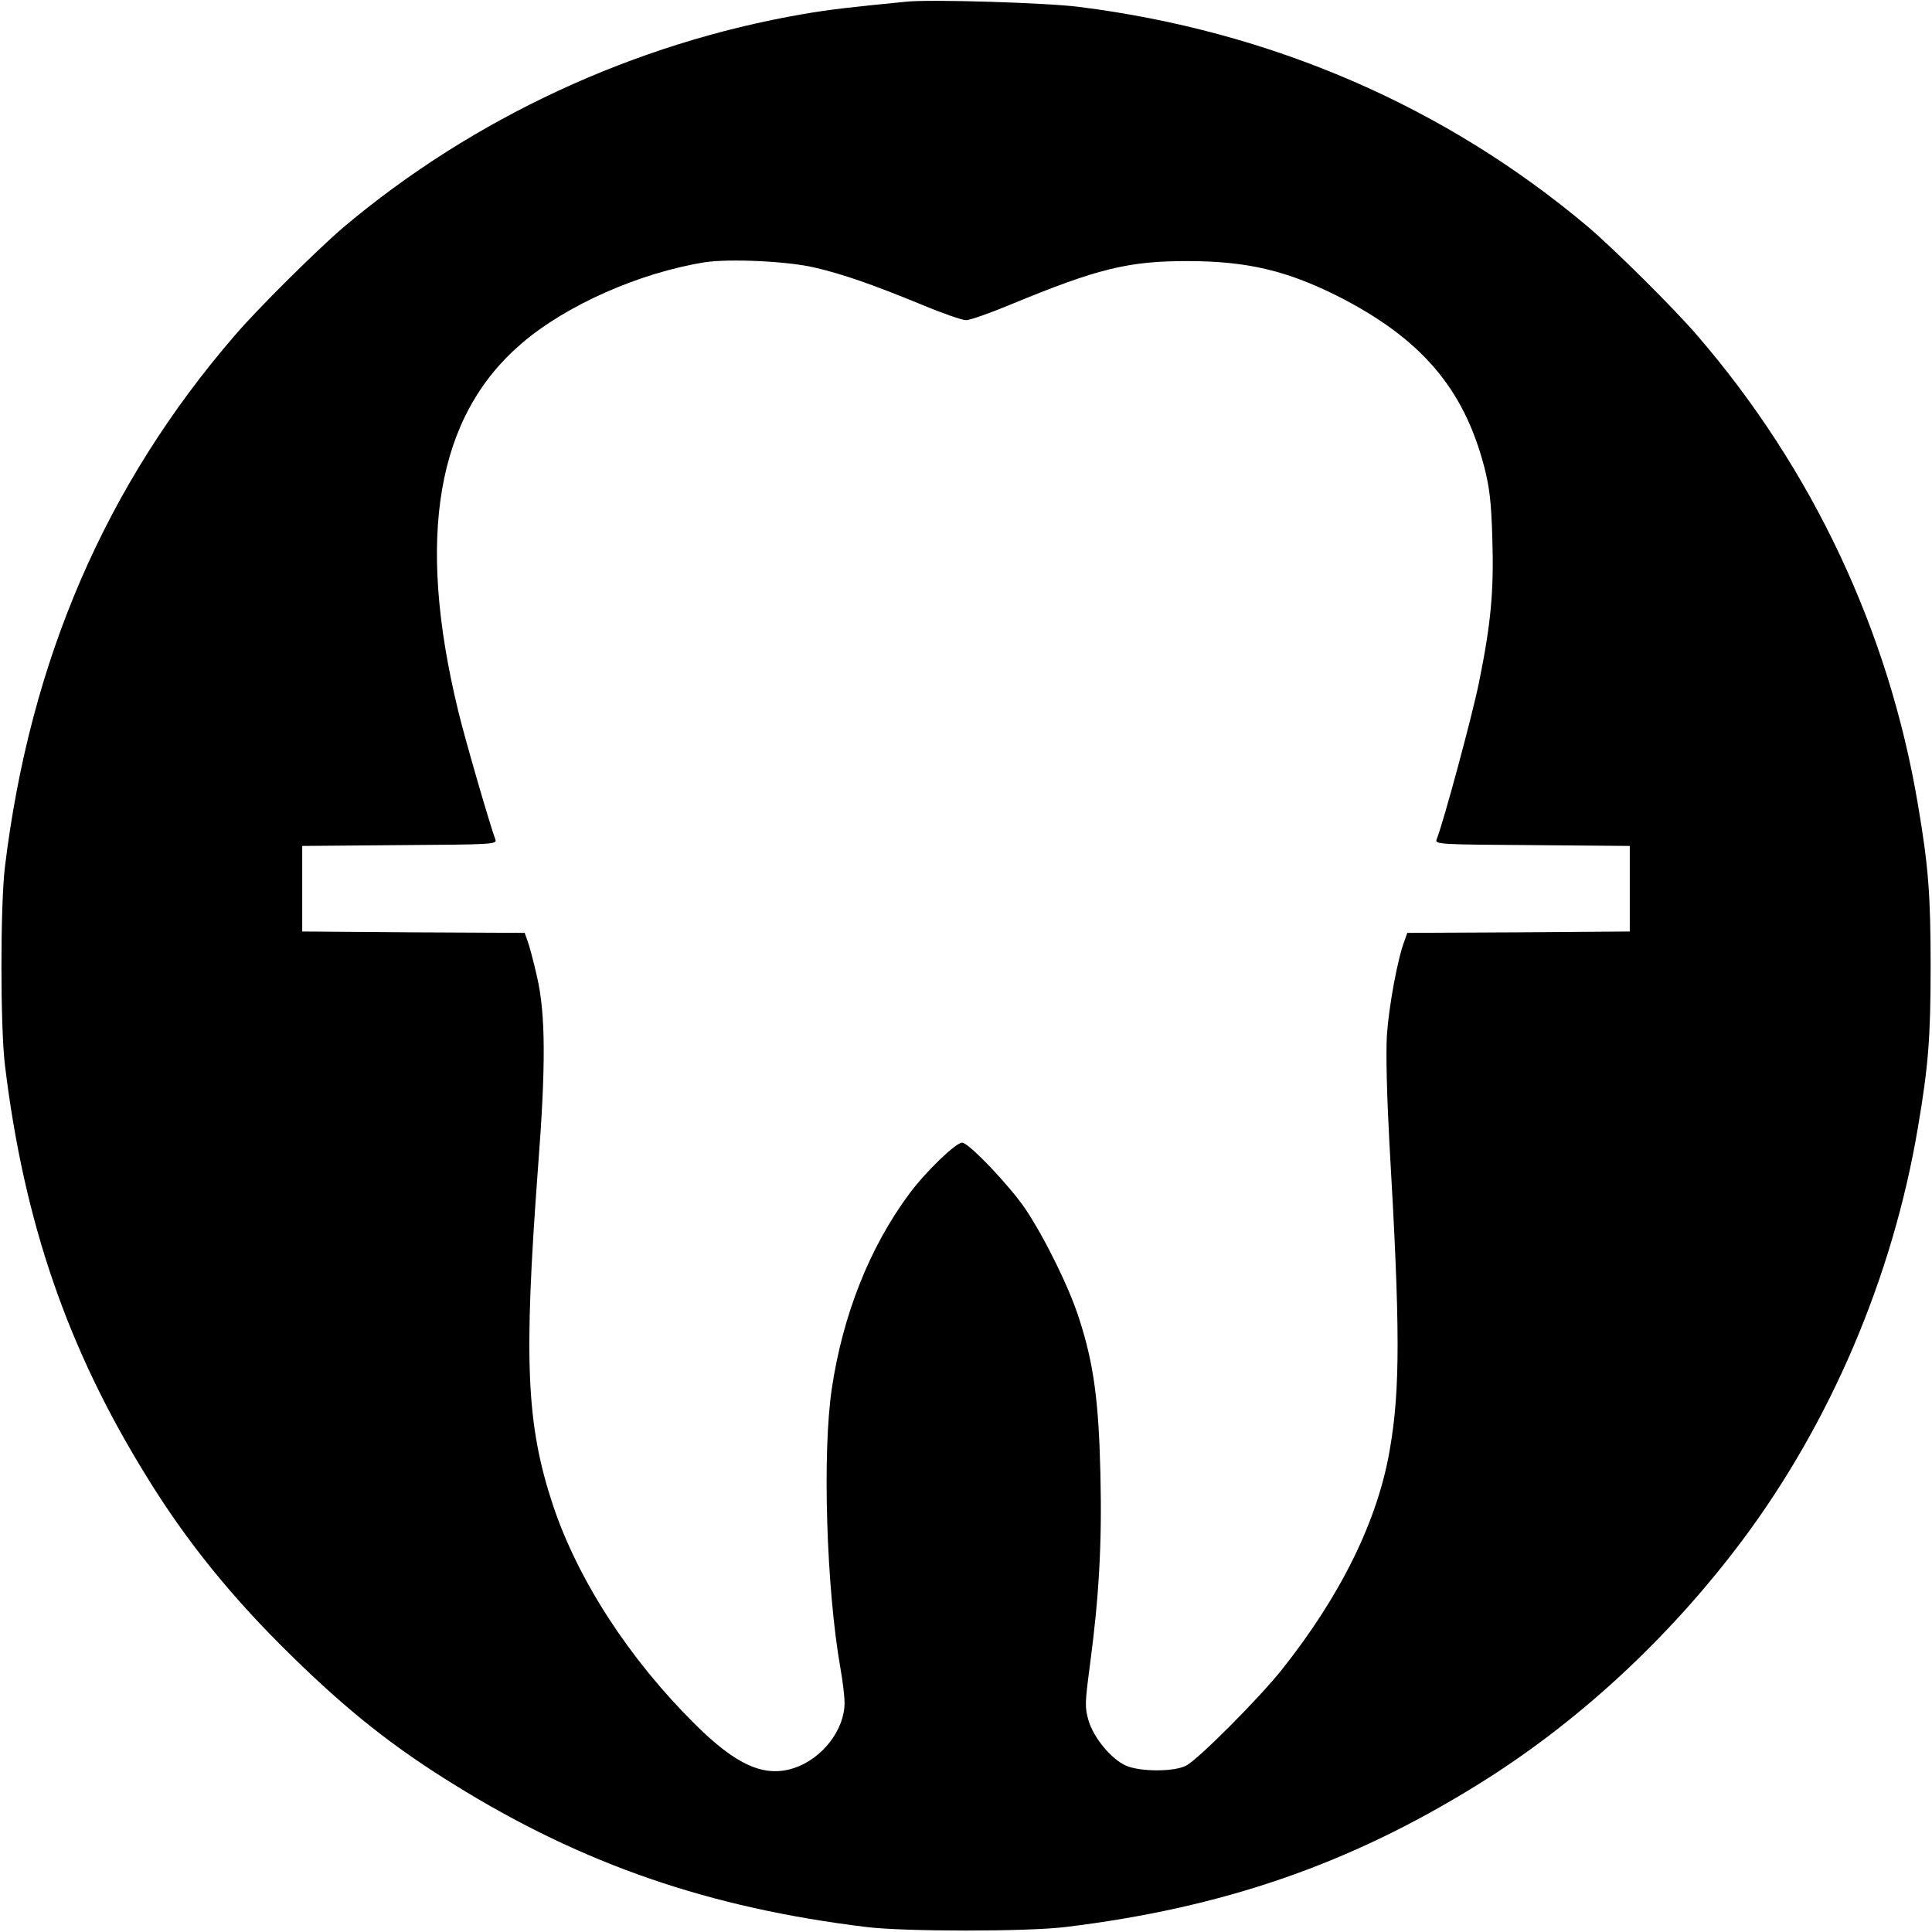
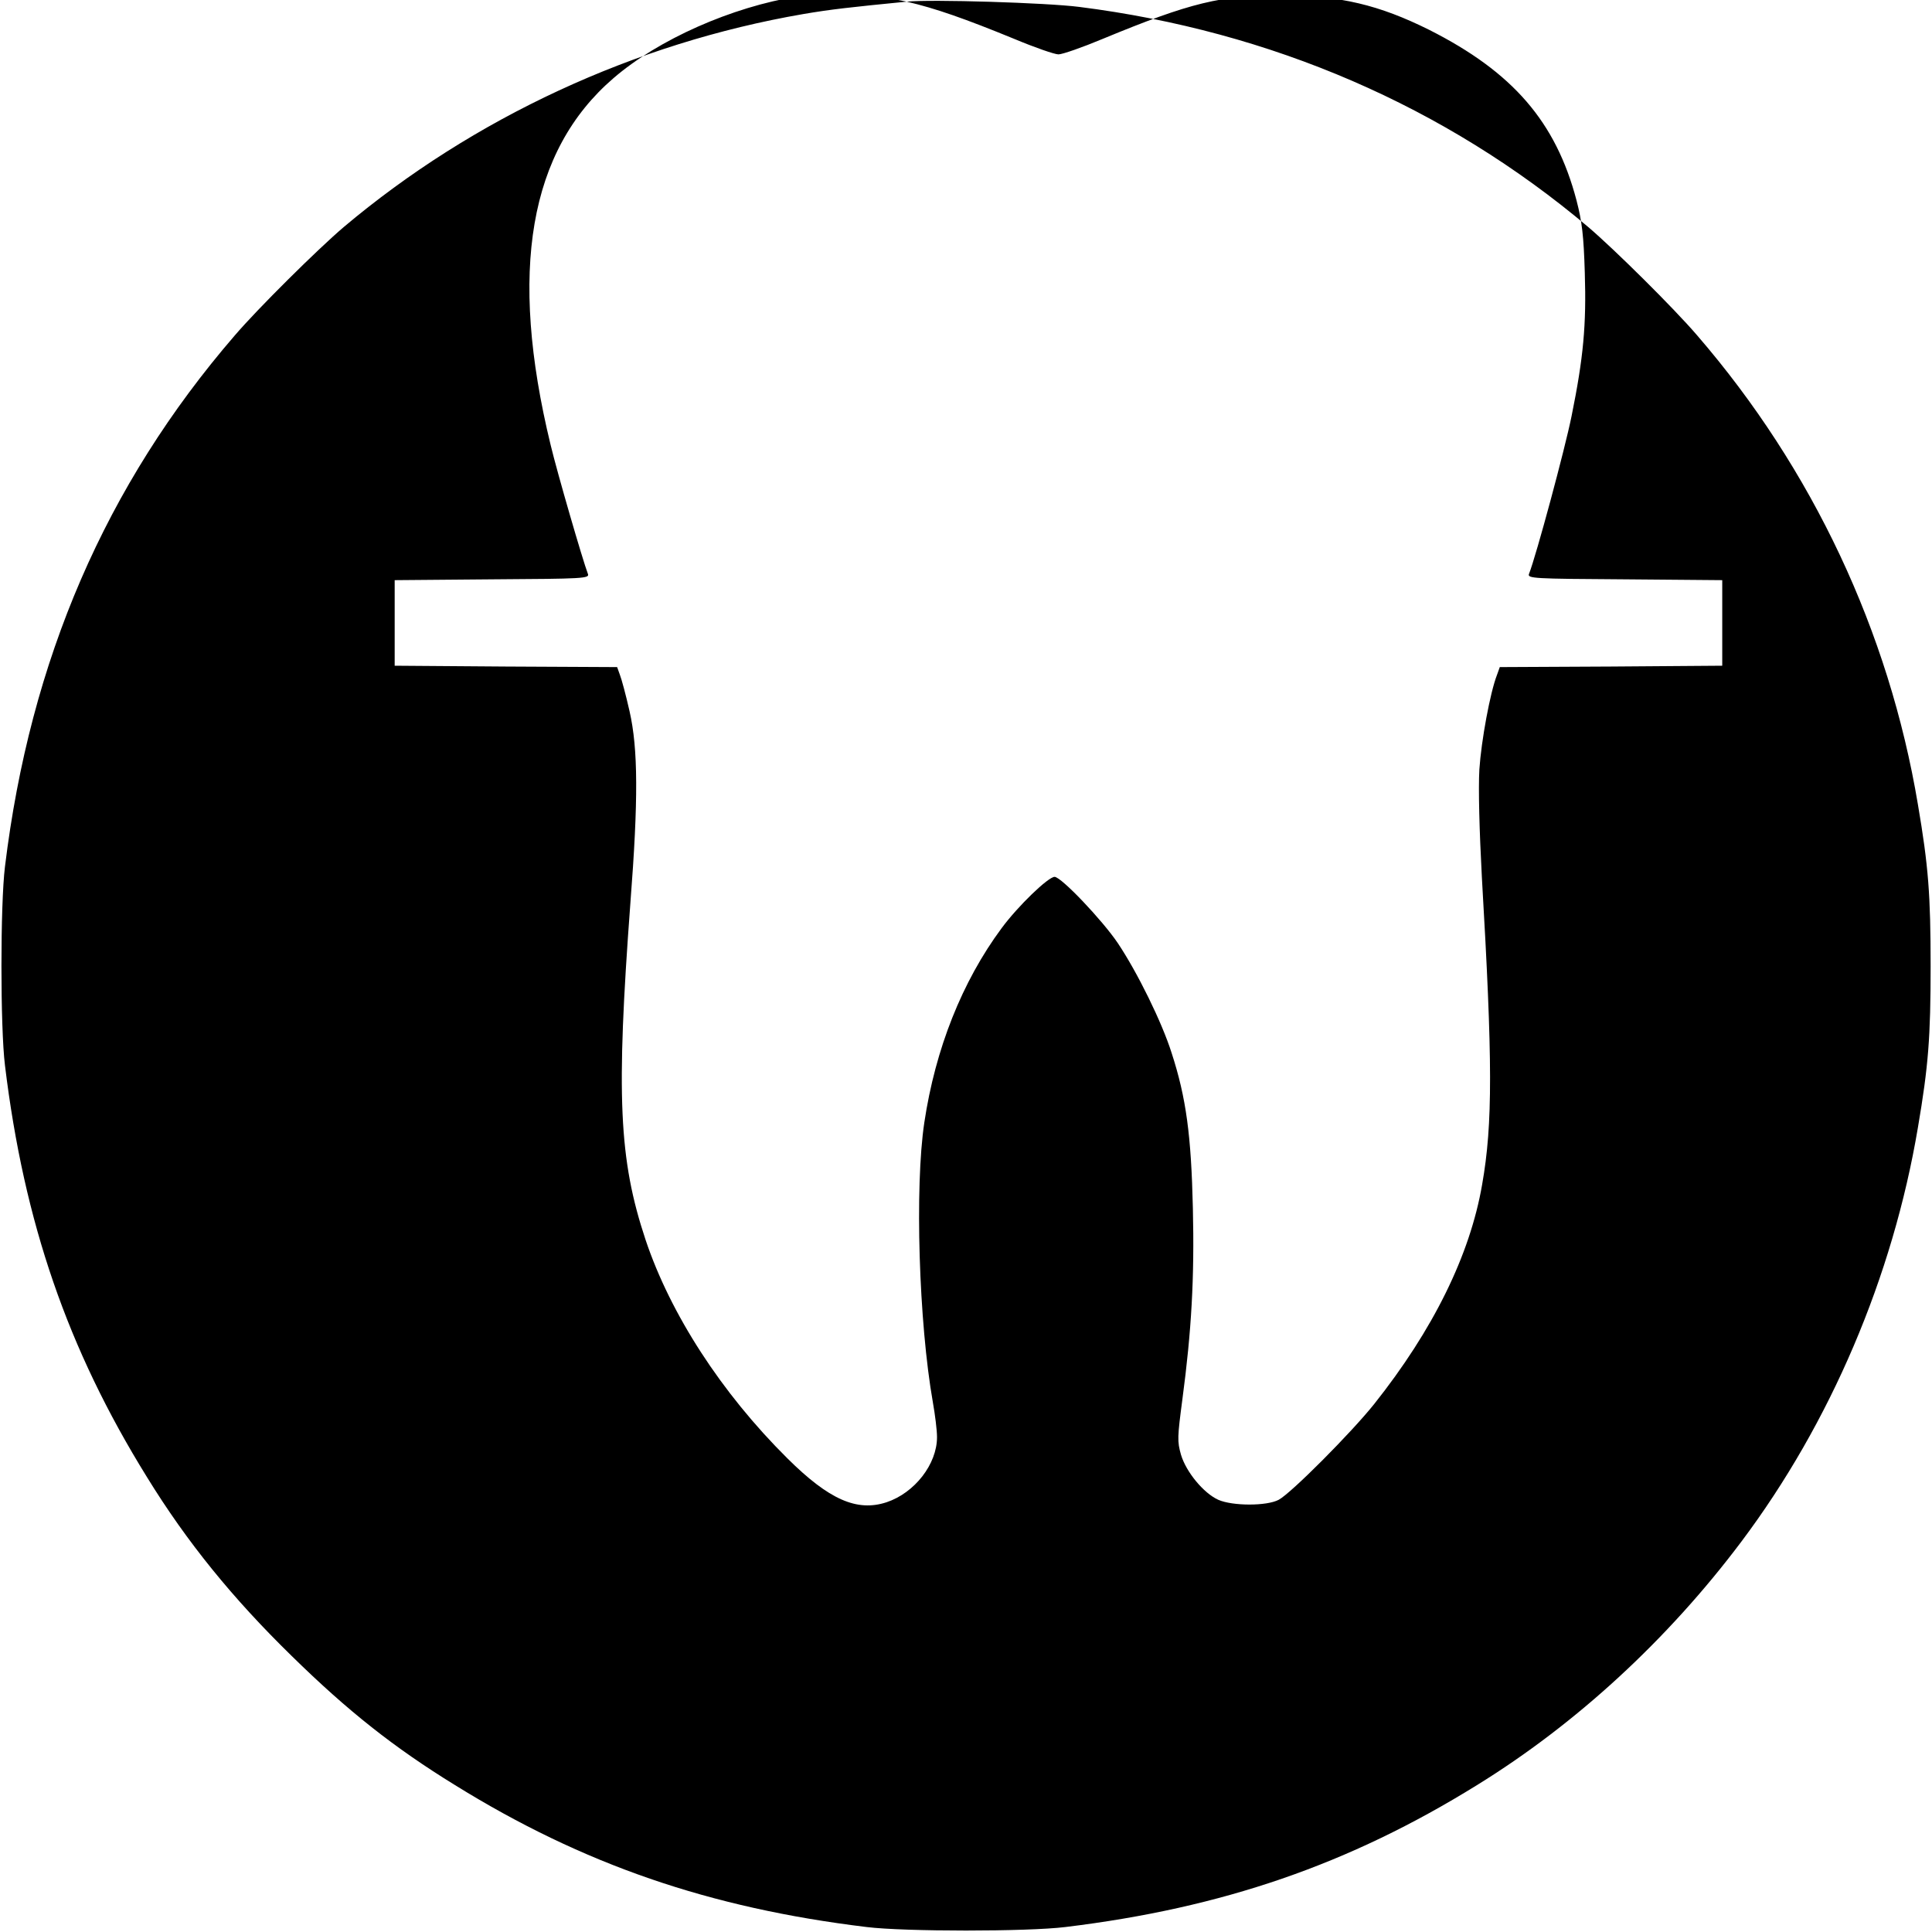
<svg xmlns="http://www.w3.org/2000/svg" version="1.0" width="700pt" height="700pt" viewBox="0 0 700 700" preserveAspectRatio="xMidYMid meet">
  <g transform="translate(0,700) scale(0.1,-0.1)" fill="#000000" stroke="none">
-     <path d="M3285 6994 c-203 -20 -276 -28 -375 -45 -610 -105 -1195 -376 -1665 -772 -95 -81 -310 -294 -394 -392 -468 -542 -742 -1176 -833 -1925 -17 -137 -17 -583 0 -720 69 -569 227 -1028 514 -1491 145 -236 311 -440 525 -649 204 -200 371 -332 592 -468 463 -287 922 -445 1491 -514 137 -17 583 -17 720 0 569 69 1028 227 1491 514 360 222 692 528 958 882 323 430 549 960 640 1501 38 223 46 327 46 585 0 258 -8 362 -46 585 -105 627 -382 1216 -800 1700 -84 98 -299 311 -394 392 -518 437 -1148 710 -1845 798 -117 15 -536 28 -625 19z m-335 -963 c104 -24 212 -62 390 -135 74 -31 146 -56 160 -56 14 0 86 25 160 56 319 132 431 159 650 158 211 -1 352 -35 533 -125 303 -153 459 -333 534 -618 20 -77 26 -128 30 -262 6 -190 -5 -308 -48 -520 -24 -119 -128 -505 -154 -571 -7 -17 15 -18 346 -20 l354 -3 0 -155 0 -155 -403 -3 -403 -2 -10 -28 c-25 -64 -57 -238 -64 -343 -4 -71 0 -219 9 -389 39 -668 40 -894 1 -1115 -44 -256 -178 -527 -391 -795 -83 -104 -301 -323 -346 -347 -43 -23 -167 -23 -219 0 -53 24 -116 100 -135 163 -14 49 -13 64 5 201 33 247 44 441 38 693 -6 262 -24 399 -77 562 -35 111 -124 292 -195 398 -56 83 -205 240 -229 240 -23 0 -133 -106 -192 -186 -143 -193 -240 -437 -280 -704 -35 -232 -20 -725 31 -1014 8 -45 15 -101 15 -126 0 -98 -81 -202 -183 -236 -107 -35 -208 9 -359 159 -239 237 -424 523 -514 792 -97 292 -107 522 -55 1220 29 374 28 559 -3 695 -13 58 -29 117 -35 132 l-10 28 -403 2 -403 3 0 155 0 155 354 3 c331 2 353 3 346 20 -19 50 -110 363 -135 467 -153 630 -78 1066 228 1329 162 140 429 258 667 296 89 13 296 4 395 -19z" />
+     <path d="M3285 6994 c-203 -20 -276 -28 -375 -45 -610 -105 -1195 -376 -1665 -772 -95 -81 -310 -294 -394 -392 -468 -542 -742 -1176 -833 -1925 -17 -137 -17 -583 0 -720 69 -569 227 -1028 514 -1491 145 -236 311 -440 525 -649 204 -200 371 -332 592 -468 463 -287 922 -445 1491 -514 137 -17 583 -17 720 0 569 69 1028 227 1491 514 360 222 692 528 958 882 323 430 549 960 640 1501 38 223 46 327 46 585 0 258 -8 362 -46 585 -105 627 -382 1216 -800 1700 -84 98 -299 311 -394 392 -518 437 -1148 710 -1845 798 -117 15 -536 28 -625 19z c104 -24 212 -62 390 -135 74 -31 146 -56 160 -56 14 0 86 25 160 56 319 132 431 159 650 158 211 -1 352 -35 533 -125 303 -153 459 -333 534 -618 20 -77 26 -128 30 -262 6 -190 -5 -308 -48 -520 -24 -119 -128 -505 -154 -571 -7 -17 15 -18 346 -20 l354 -3 0 -155 0 -155 -403 -3 -403 -2 -10 -28 c-25 -64 -57 -238 -64 -343 -4 -71 0 -219 9 -389 39 -668 40 -894 1 -1115 -44 -256 -178 -527 -391 -795 -83 -104 -301 -323 -346 -347 -43 -23 -167 -23 -219 0 -53 24 -116 100 -135 163 -14 49 -13 64 5 201 33 247 44 441 38 693 -6 262 -24 399 -77 562 -35 111 -124 292 -195 398 -56 83 -205 240 -229 240 -23 0 -133 -106 -192 -186 -143 -193 -240 -437 -280 -704 -35 -232 -20 -725 31 -1014 8 -45 15 -101 15 -126 0 -98 -81 -202 -183 -236 -107 -35 -208 9 -359 159 -239 237 -424 523 -514 792 -97 292 -107 522 -55 1220 29 374 28 559 -3 695 -13 58 -29 117 -35 132 l-10 28 -403 2 -403 3 0 155 0 155 354 3 c331 2 353 3 346 20 -19 50 -110 363 -135 467 -153 630 -78 1066 228 1329 162 140 429 258 667 296 89 13 296 4 395 -19z" />
  </g>
</svg>